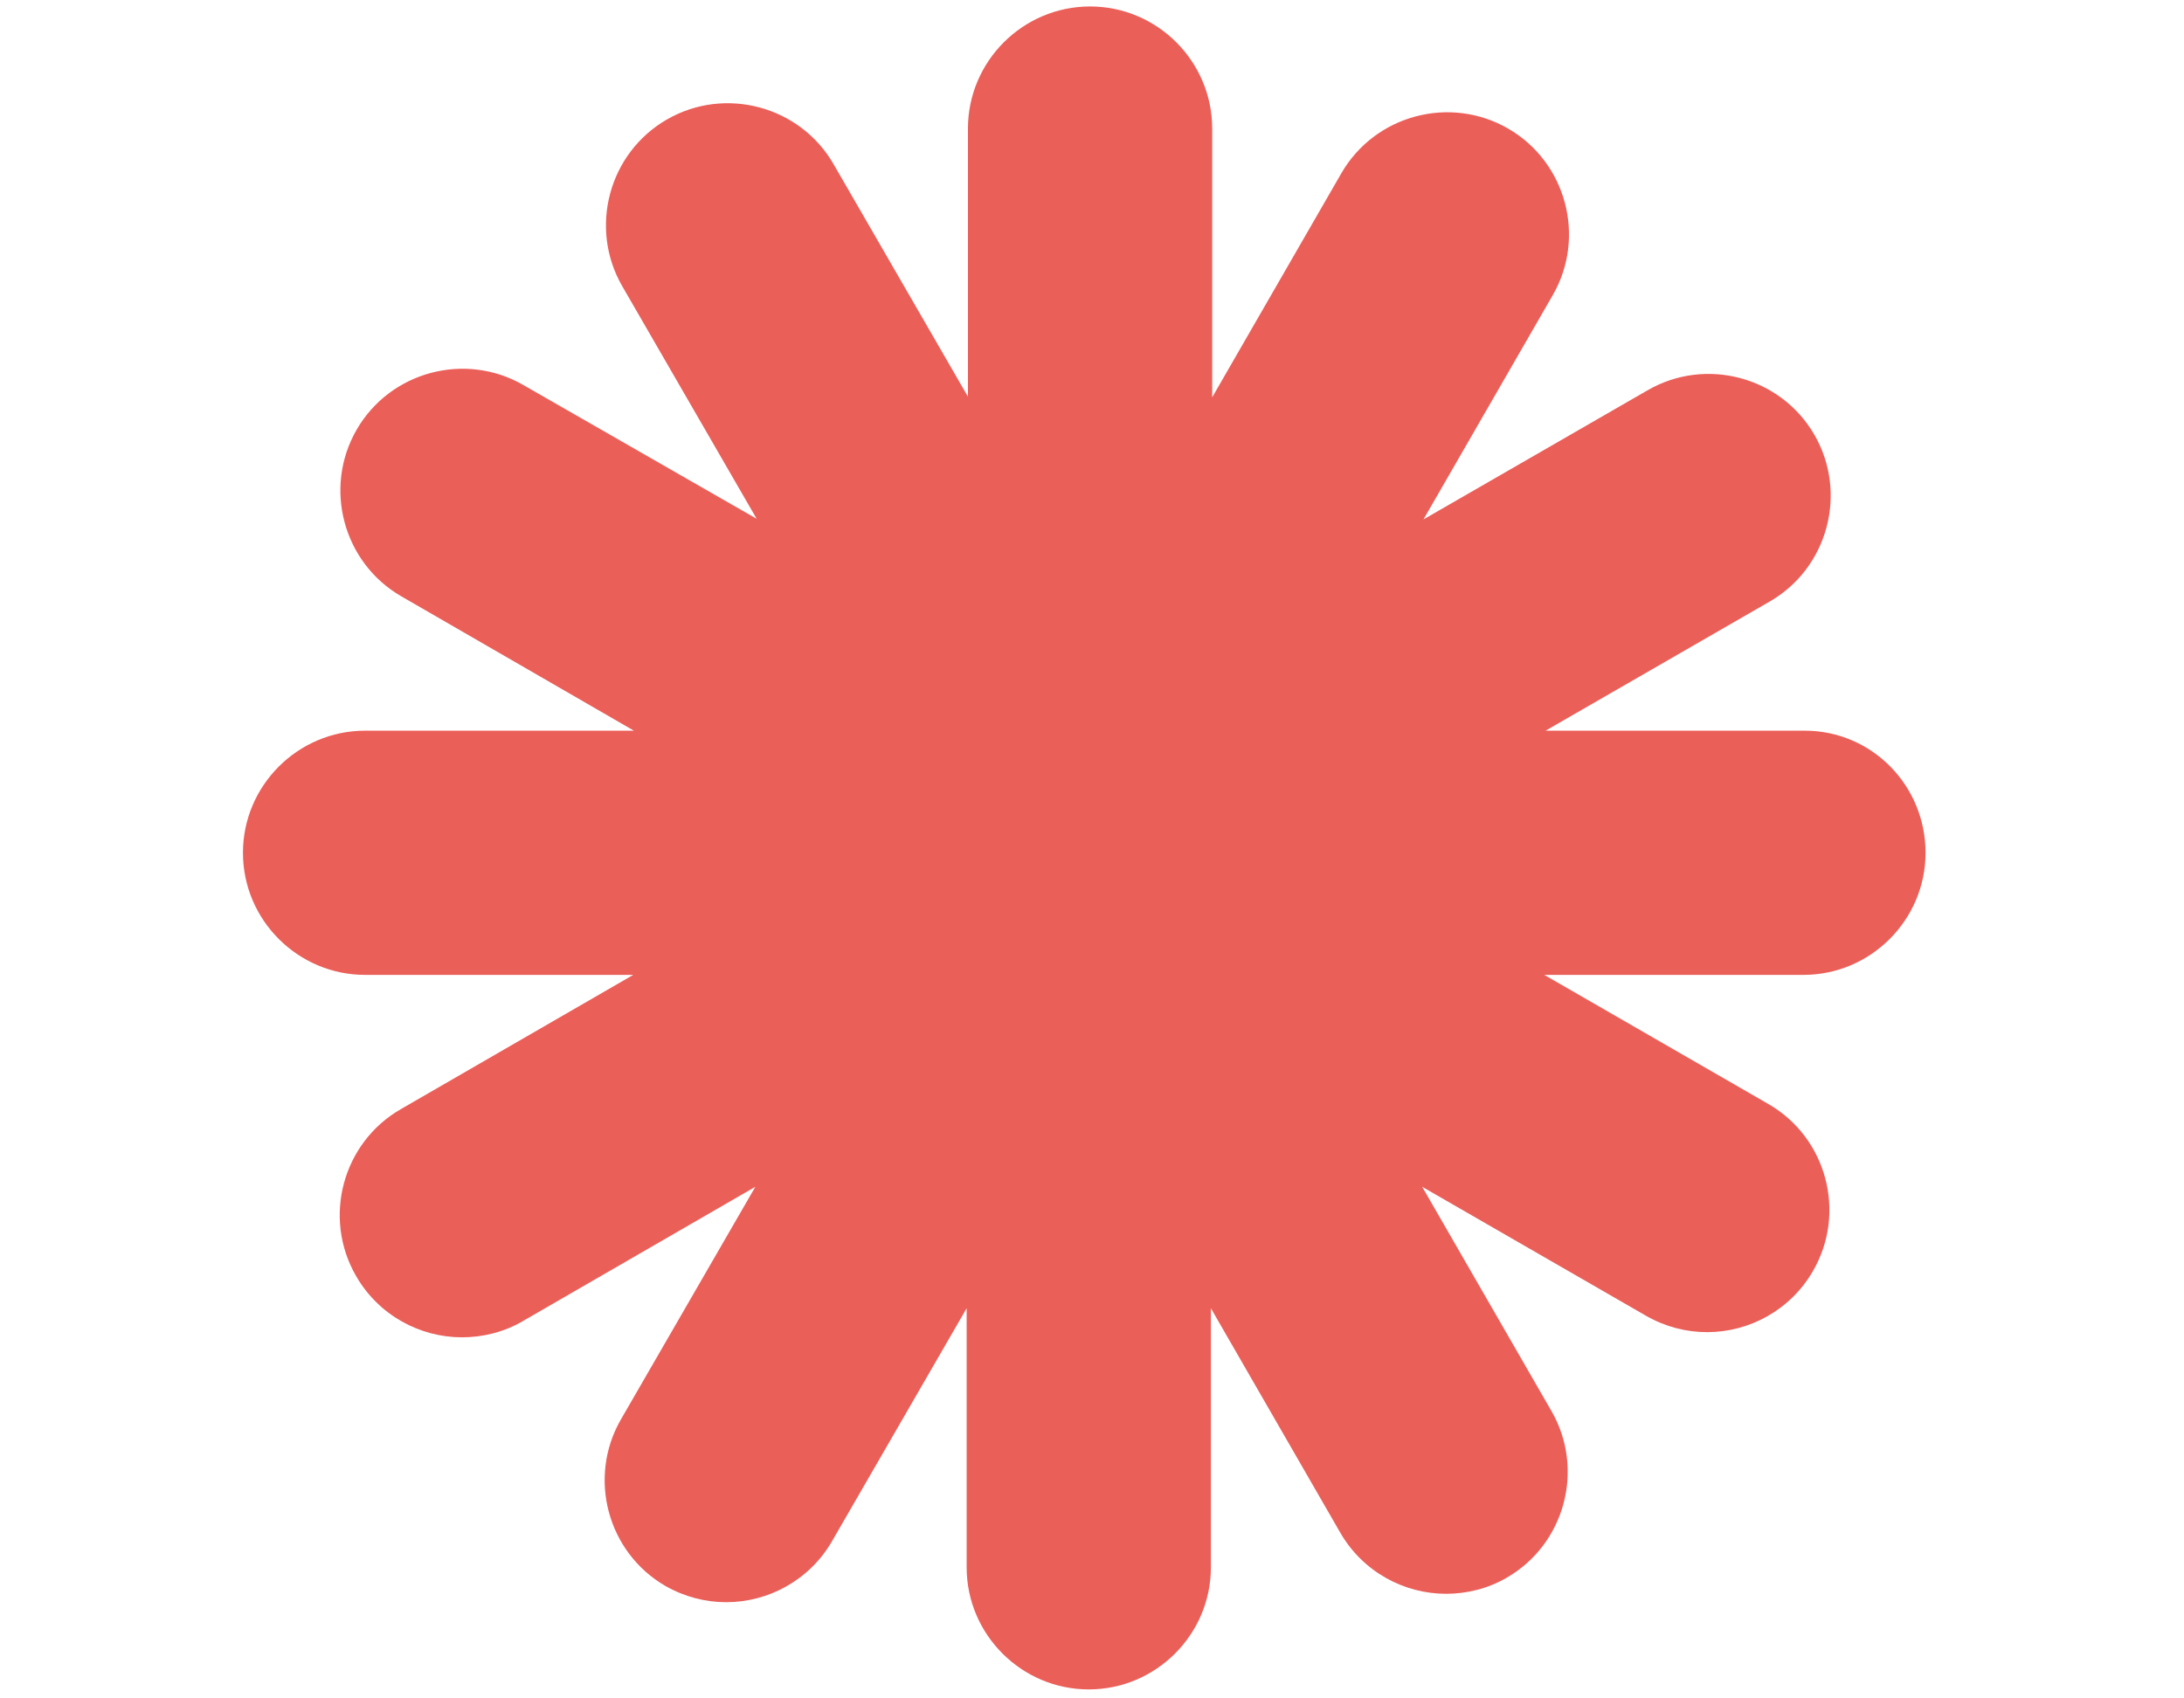
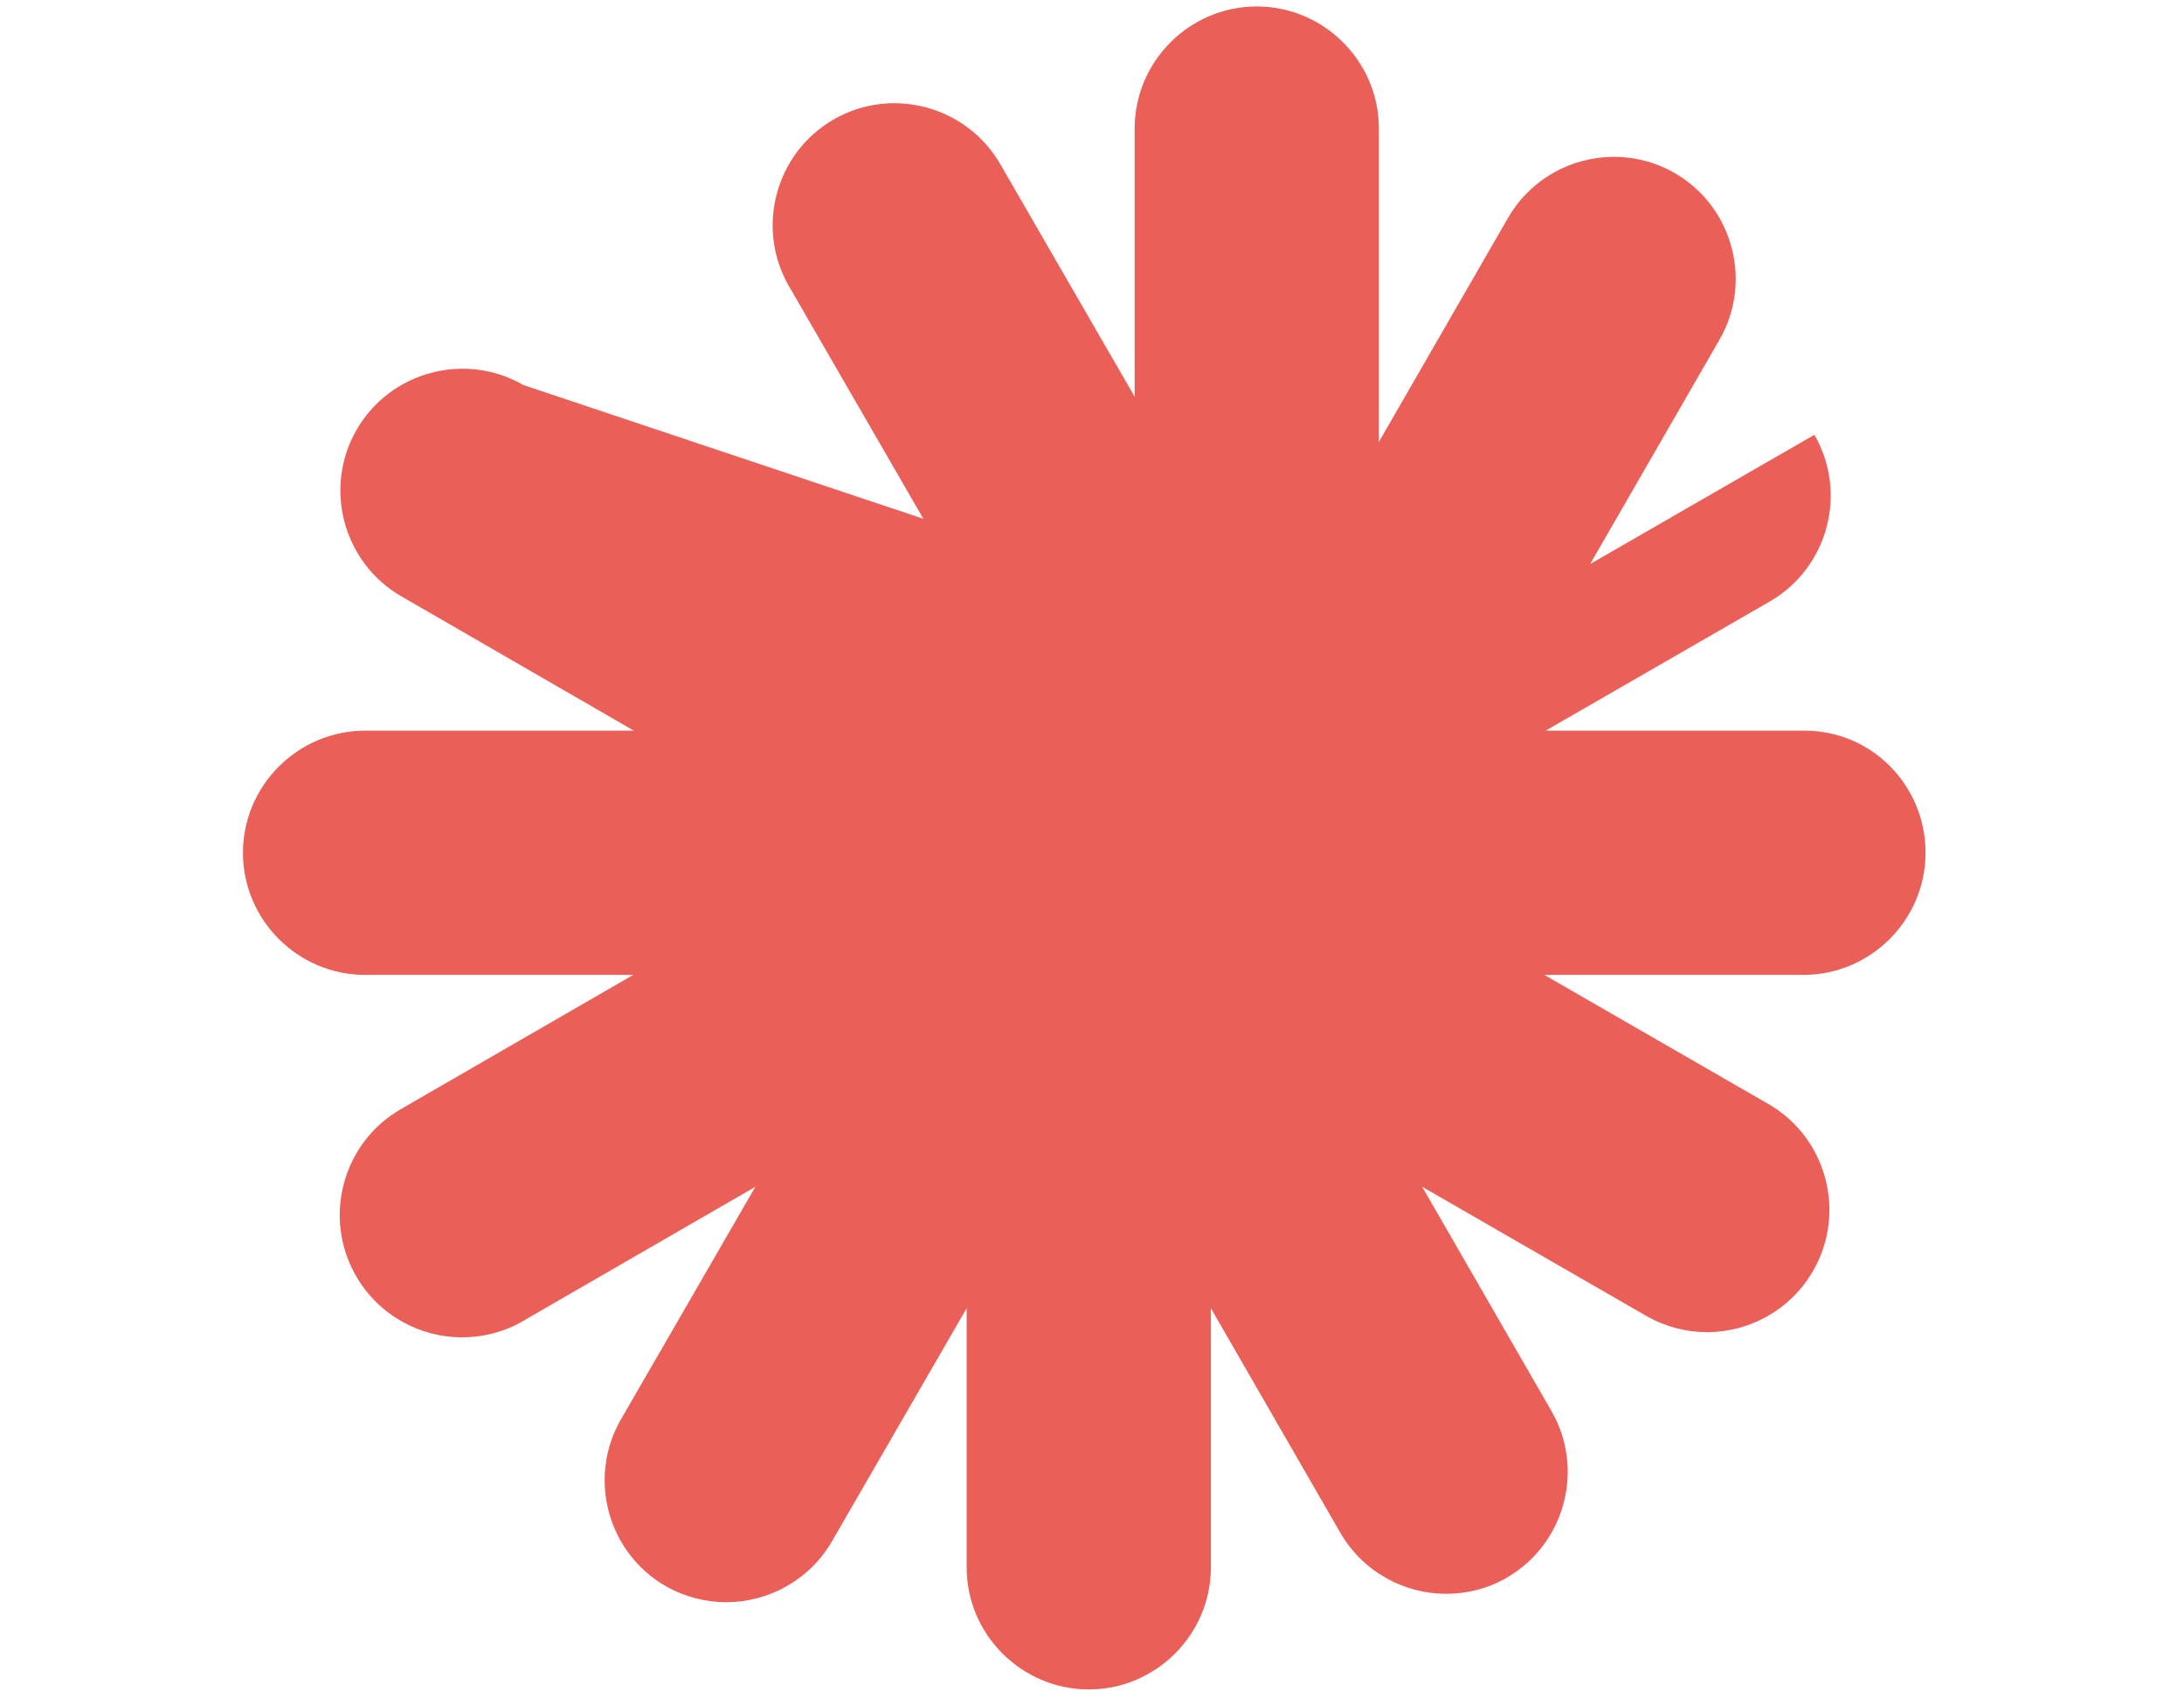
<svg xmlns="http://www.w3.org/2000/svg" version="1.1" id="Capa_1" x="0px" y="0px" viewBox="0 0 338 262.8" style="enable-background:new 0 0 338 262.8;" xml:space="preserve">
  <style type="text/css">
	.st0{fill:#EB5F59;}
</style>
-   <path class="st0" d="M279.3,113.1h-40.1l34.7-20c9-5.2,12.1-16.8,6.9-25.8c-5.2-9-16.8-12.1-25.8-6.9l-34.7,20l20-34.7  c5.2-9,2.1-20.6-6.9-25.8c-9-5.2-20.6-2.1-25.8,6.9l-20,34.7V19.9c0-10.4-8.5-18.9-18.9-18.9s-18.9,8.5-18.9,18.9v41.5l-20.8-36  c-5.2-9-16.8-12.1-25.8-6.9c-9,5.2-12.1,16.8-6.9,25.8l20.8,36L81,59.6c-9-5.2-20.6-2.1-25.8,6.9c-5.2,9-2.1,20.6,6.9,25.8l36,20.8  H56.5c-10.4,0-18.9,8.5-18.9,18.9s8.5,18.9,18.9,18.9h41.5l-36,20.8c-9,5.2-12.1,16.8-6.9,25.8c3.5,6.1,9.9,9.5,16.4,9.5  c3.2,0,6.5-0.8,9.4-2.5l36-20.8l-20.8,36c-5.2,9-2.1,20.6,6.9,25.8c3,1.7,6.2,2.5,9.4,2.5c6.5,0,12.9-3.4,16.4-9.5l20.8-36v40.1  c0,10.4,8.5,18.9,18.9,18.9s18.9-8.5,18.9-18.9v-40.1l20,34.7c3.5,6.1,9.9,9.5,16.4,9.5c3.2,0,6.5-0.8,9.4-2.5  c9-5.2,12.1-16.8,6.9-25.8l-20-34.7l34.7,20c3,1.7,6.2,2.5,9.4,2.5c6.5,0,12.9-3.4,16.4-9.5c5.2-9,2.1-20.6-6.9-25.8l-34.7-20h40.1  c10.4,0,18.9-8.5,18.9-18.9S289.7,113.1,279.3,113.1z" />
+   <path class="st0" d="M279.3,113.1h-40.1l34.7-20c9-5.2,12.1-16.8,6.9-25.8l-34.7,20l20-34.7  c5.2-9,2.1-20.6-6.9-25.8c-9-5.2-20.6-2.1-25.8,6.9l-20,34.7V19.9c0-10.4-8.5-18.9-18.9-18.9s-18.9,8.5-18.9,18.9v41.5l-20.8-36  c-5.2-9-16.8-12.1-25.8-6.9c-9,5.2-12.1,16.8-6.9,25.8l20.8,36L81,59.6c-9-5.2-20.6-2.1-25.8,6.9c-5.2,9-2.1,20.6,6.9,25.8l36,20.8  H56.5c-10.4,0-18.9,8.5-18.9,18.9s8.5,18.9,18.9,18.9h41.5l-36,20.8c-9,5.2-12.1,16.8-6.9,25.8c3.5,6.1,9.9,9.5,16.4,9.5  c3.2,0,6.5-0.8,9.4-2.5l36-20.8l-20.8,36c-5.2,9-2.1,20.6,6.9,25.8c3,1.7,6.2,2.5,9.4,2.5c6.5,0,12.9-3.4,16.4-9.5l20.8-36v40.1  c0,10.4,8.5,18.9,18.9,18.9s18.9-8.5,18.9-18.9v-40.1l20,34.7c3.5,6.1,9.9,9.5,16.4,9.5c3.2,0,6.5-0.8,9.4-2.5  c9-5.2,12.1-16.8,6.9-25.8l-20-34.7l34.7,20c3,1.7,6.2,2.5,9.4,2.5c6.5,0,12.9-3.4,16.4-9.5c5.2-9,2.1-20.6-6.9-25.8l-34.7-20h40.1  c10.4,0,18.9-8.5,18.9-18.9S289.7,113.1,279.3,113.1z" />
</svg>